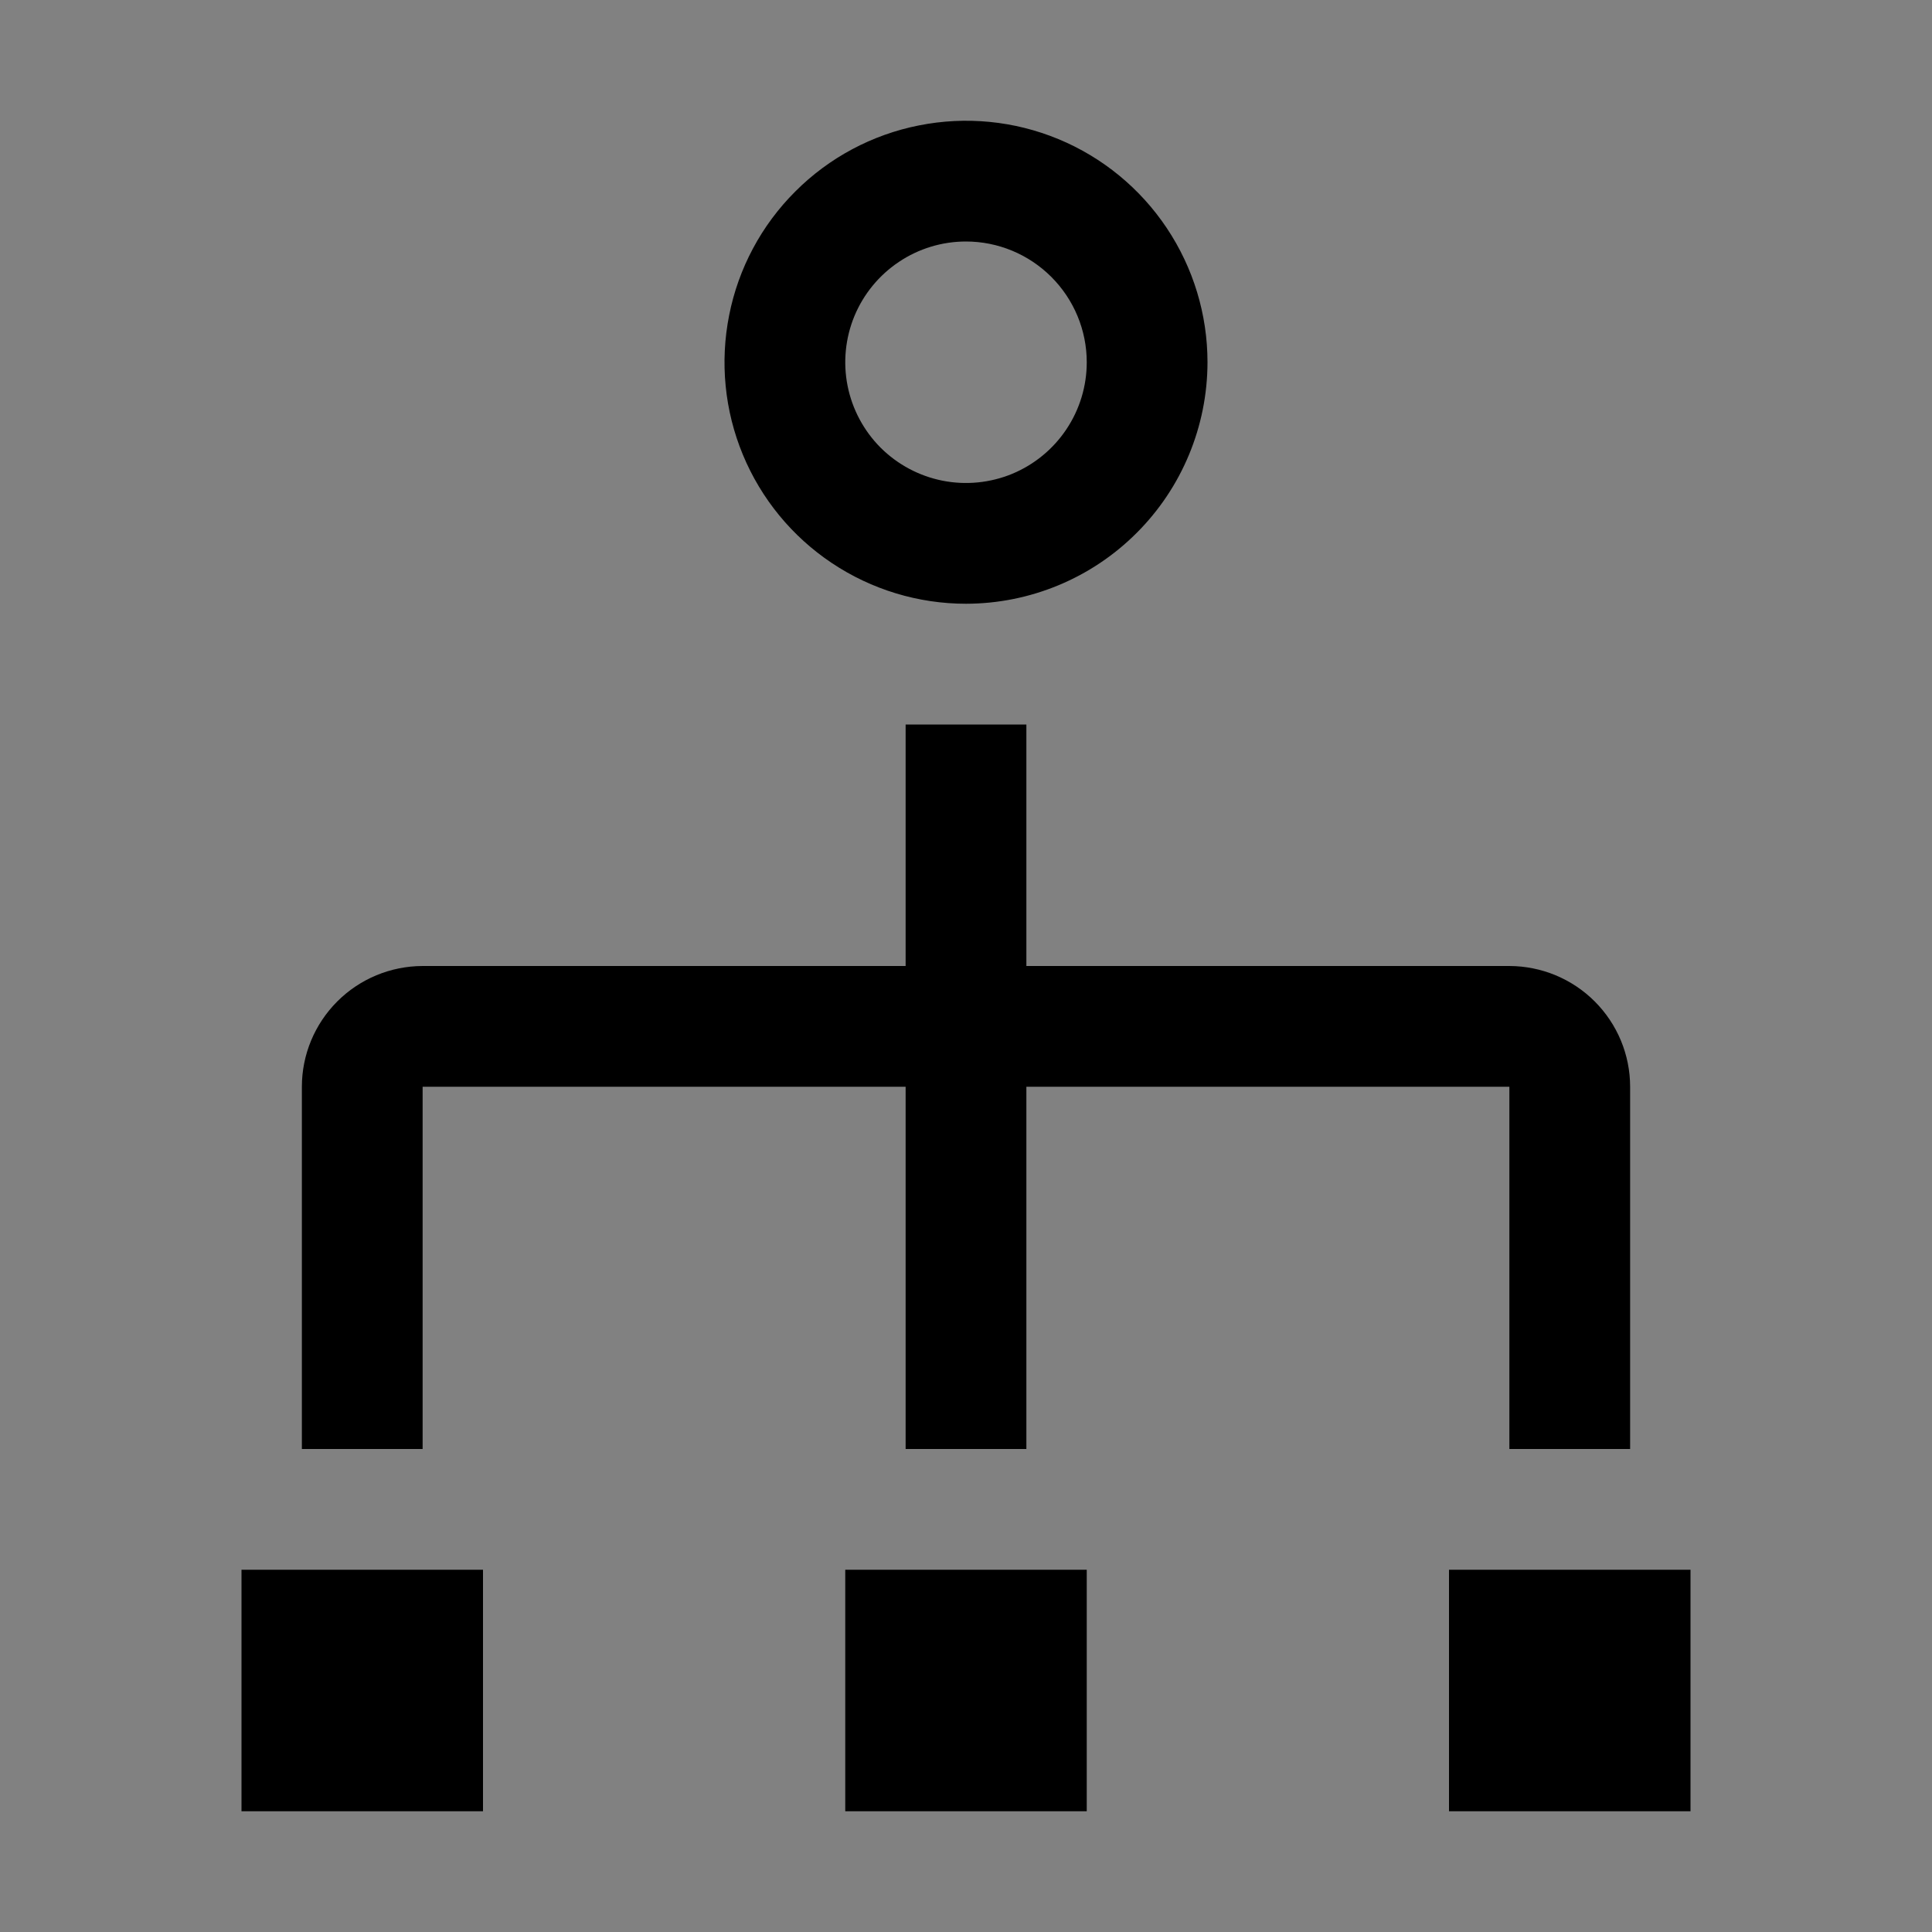
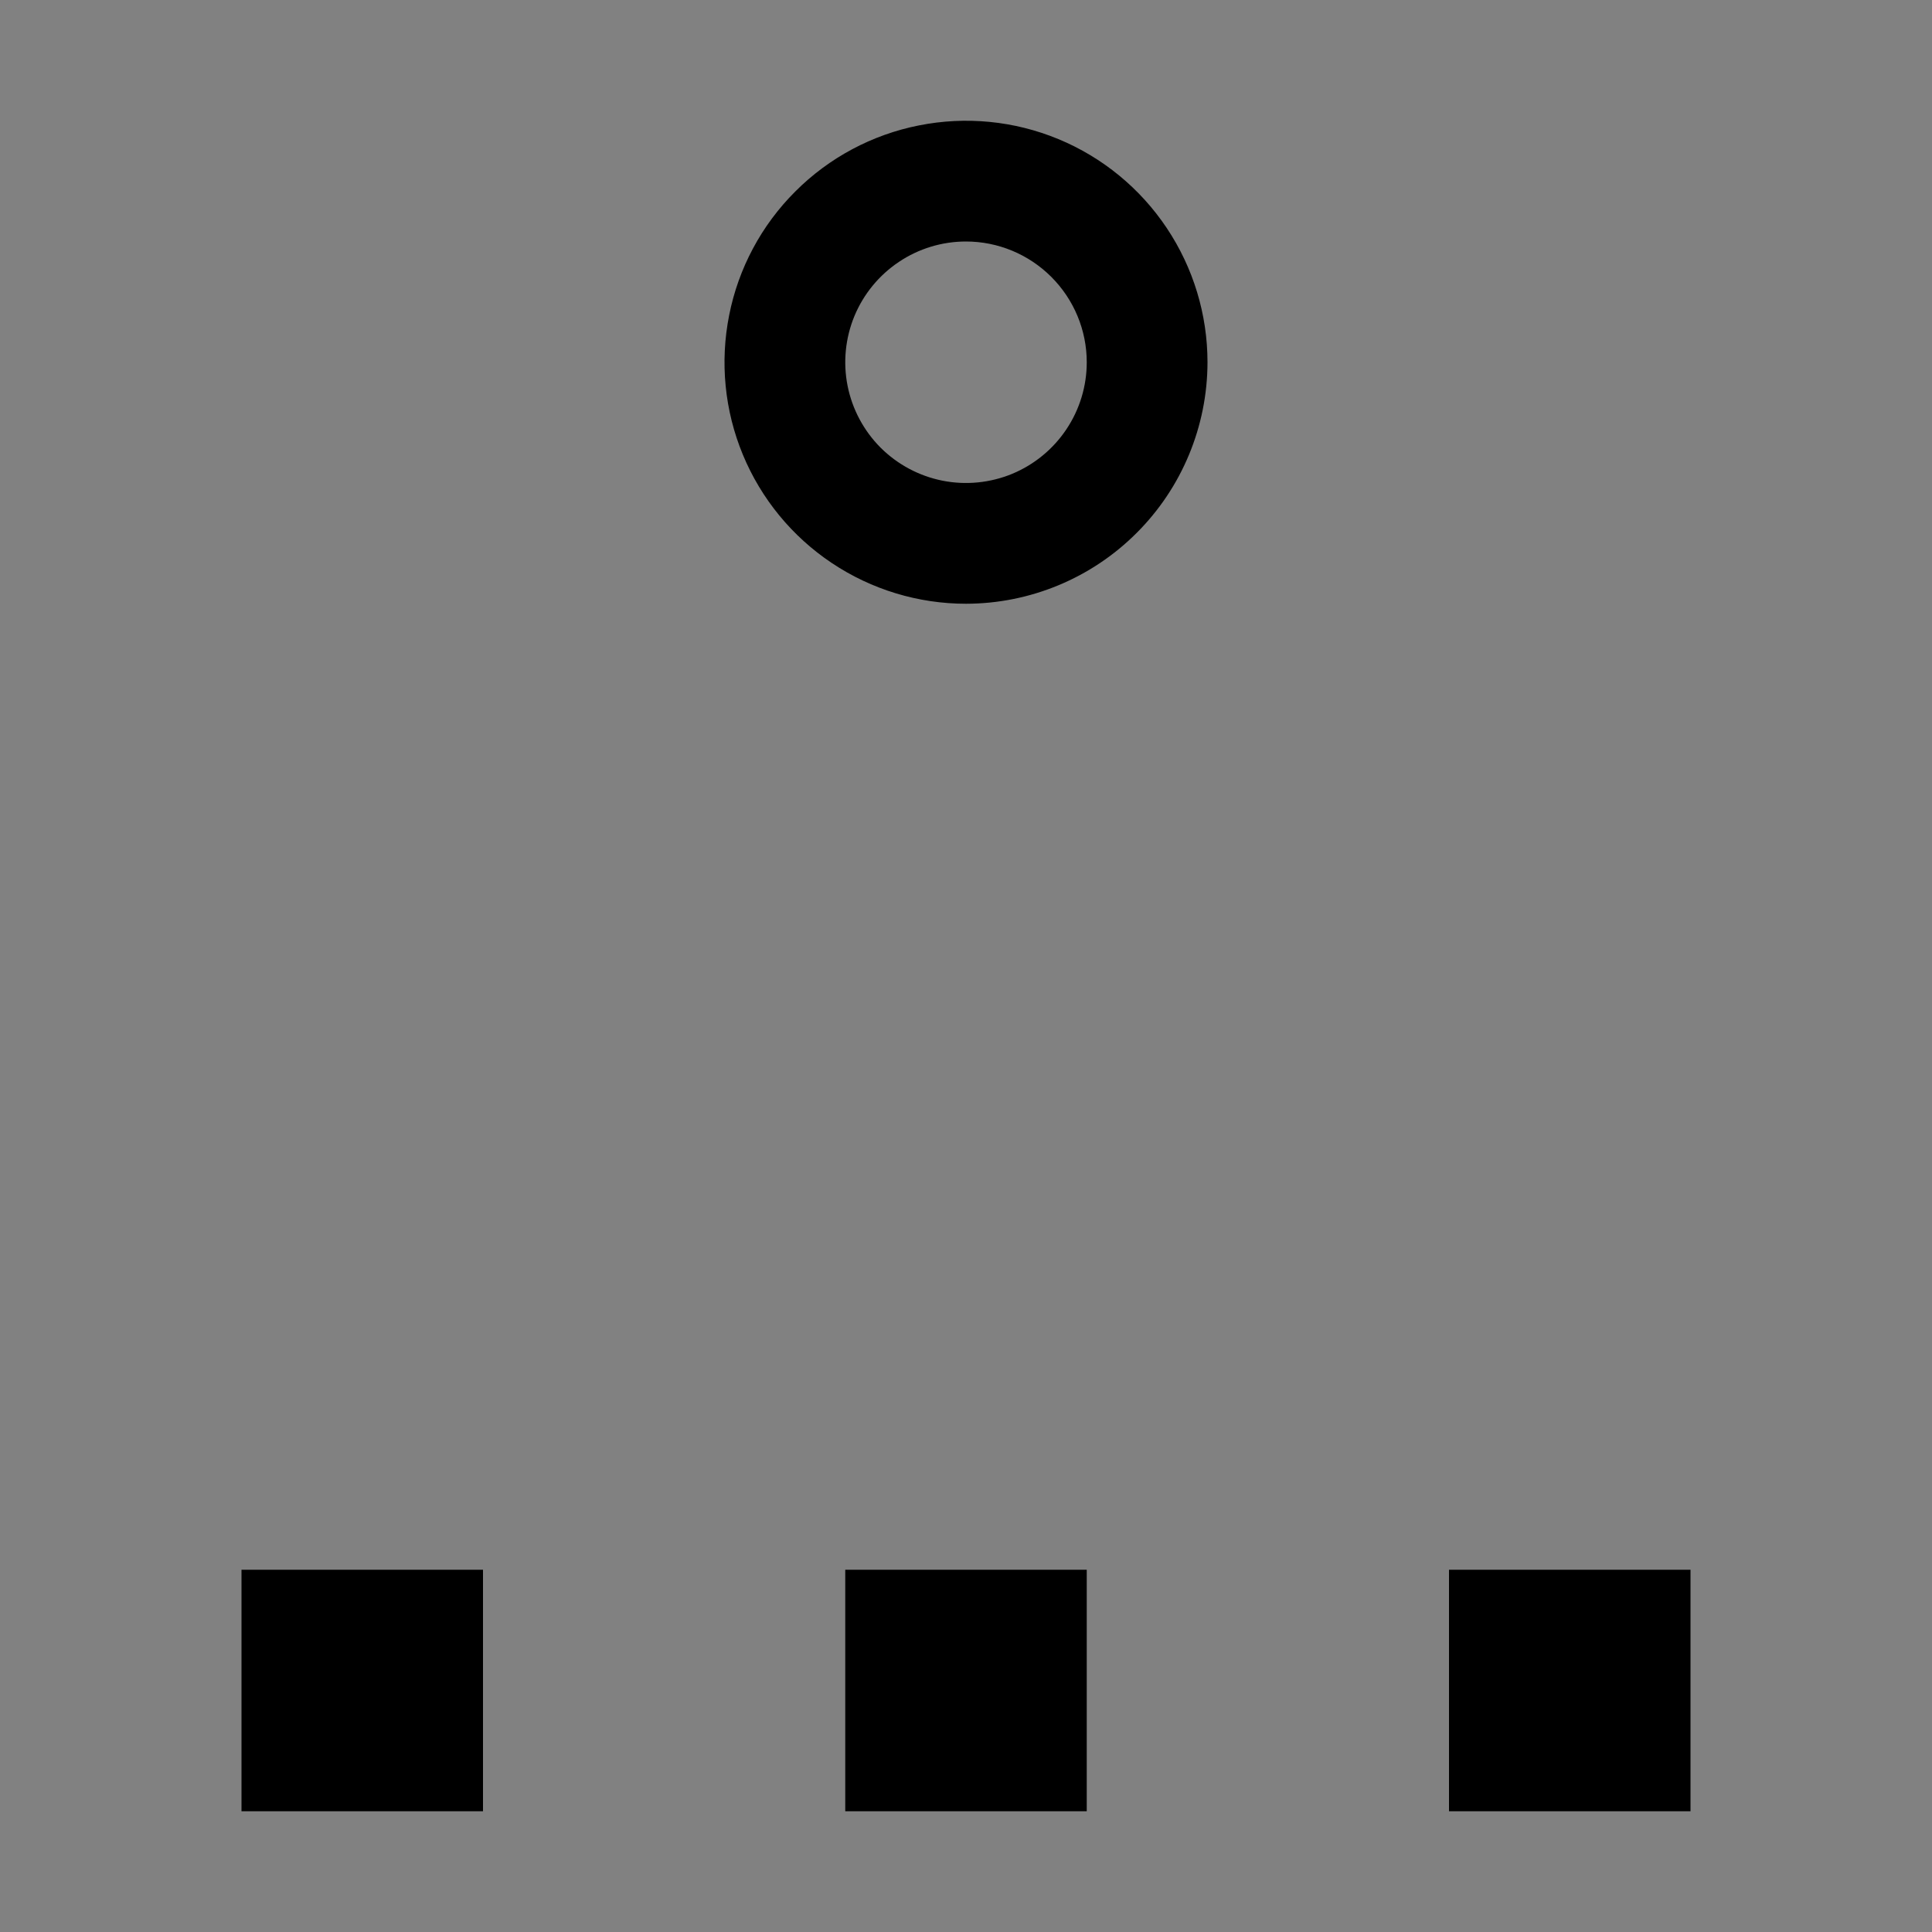
<svg xmlns="http://www.w3.org/2000/svg" width="24" height="24" viewBox="0 0 24 24" fill="none">
  <rect x="0" y="0" width="24" height="24" fill="#808080" stroke="none" />
  <rect width="24" height="24" fill="white" fill-opacity="0.01" style="mix-blend-mode:multiply" />
  <path d="M6 19.5H3V22.5H6V19.5Z" fill="black" />
  <path d="M13.5 19.5H10.5V22.5H13.5V19.5Z" fill="black" />
  <path d="M21 19.5H18V22.5H21V19.5Z" fill="black" />
-   <path d="M18.75 12H12.75V9H11.25V12H5.25C4.852 12.001 4.471 12.159 4.19 12.44C3.909 12.721 3.75 13.102 3.75 13.5V18H5.25V13.5H11.25V18H12.75V13.5H18.75V18H20.25V13.5C20.25 13.102 20.091 12.721 19.81 12.44C19.529 12.159 19.148 12.001 18.75 12Z" fill="black" />
  <path d="M12 7.5C11.407 7.5 10.827 7.324 10.333 6.994C9.84 6.665 9.455 6.196 9.228 5.648C9.001 5.1 8.942 4.497 9.058 3.915C9.173 3.333 9.459 2.798 9.879 2.379C10.298 1.959 10.833 1.673 11.415 1.558C11.997 1.442 12.6 1.501 13.148 1.728C13.696 1.955 14.165 2.34 14.494 2.833C14.824 3.327 15 3.907 15 4.5C14.999 5.295 14.683 6.058 14.12 6.62C13.558 7.183 12.795 7.499 12 7.5ZM12 3C11.703 3 11.413 3.088 11.167 3.253C10.92 3.418 10.728 3.652 10.614 3.926C10.501 4.2 10.471 4.502 10.529 4.793C10.587 5.084 10.73 5.351 10.939 5.561C11.149 5.77 11.416 5.913 11.707 5.971C11.998 6.029 12.3 5.999 12.574 5.886C12.848 5.772 13.082 5.58 13.247 5.333C13.412 5.087 13.5 4.797 13.5 4.5C13.5 4.102 13.341 3.721 13.06 3.44C12.779 3.159 12.398 3 12 3Z" fill="black" />
</svg>